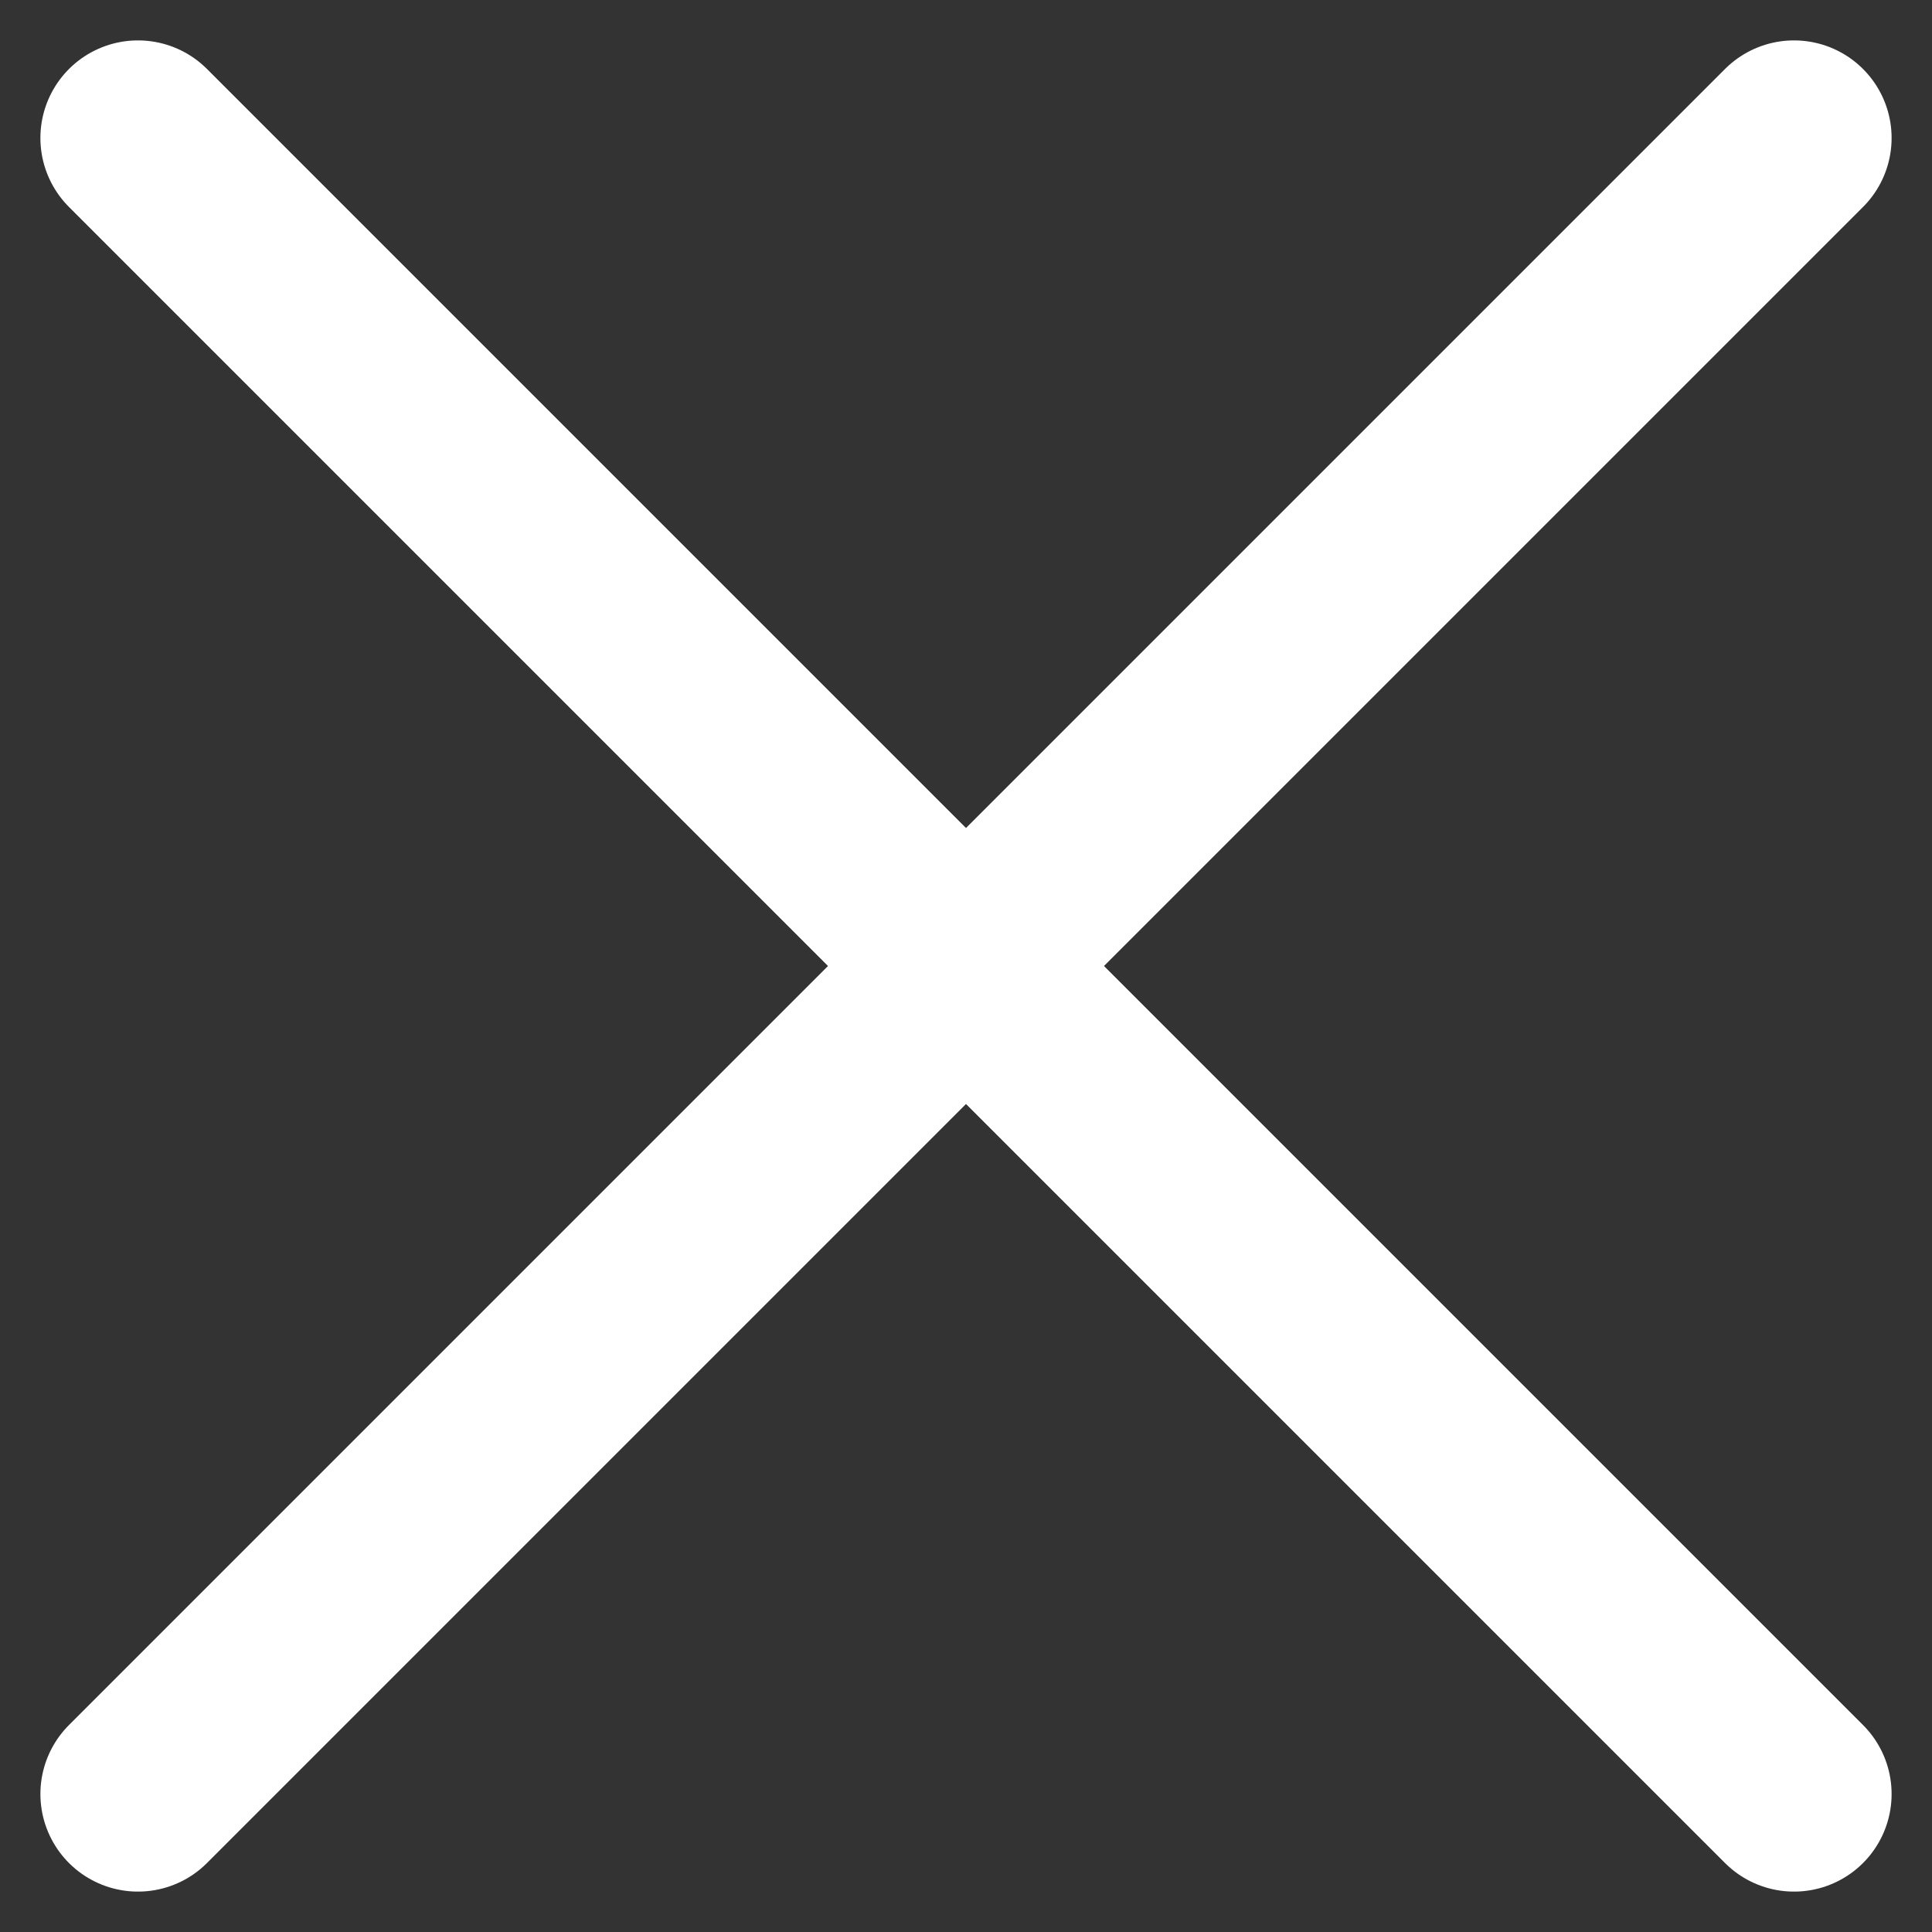
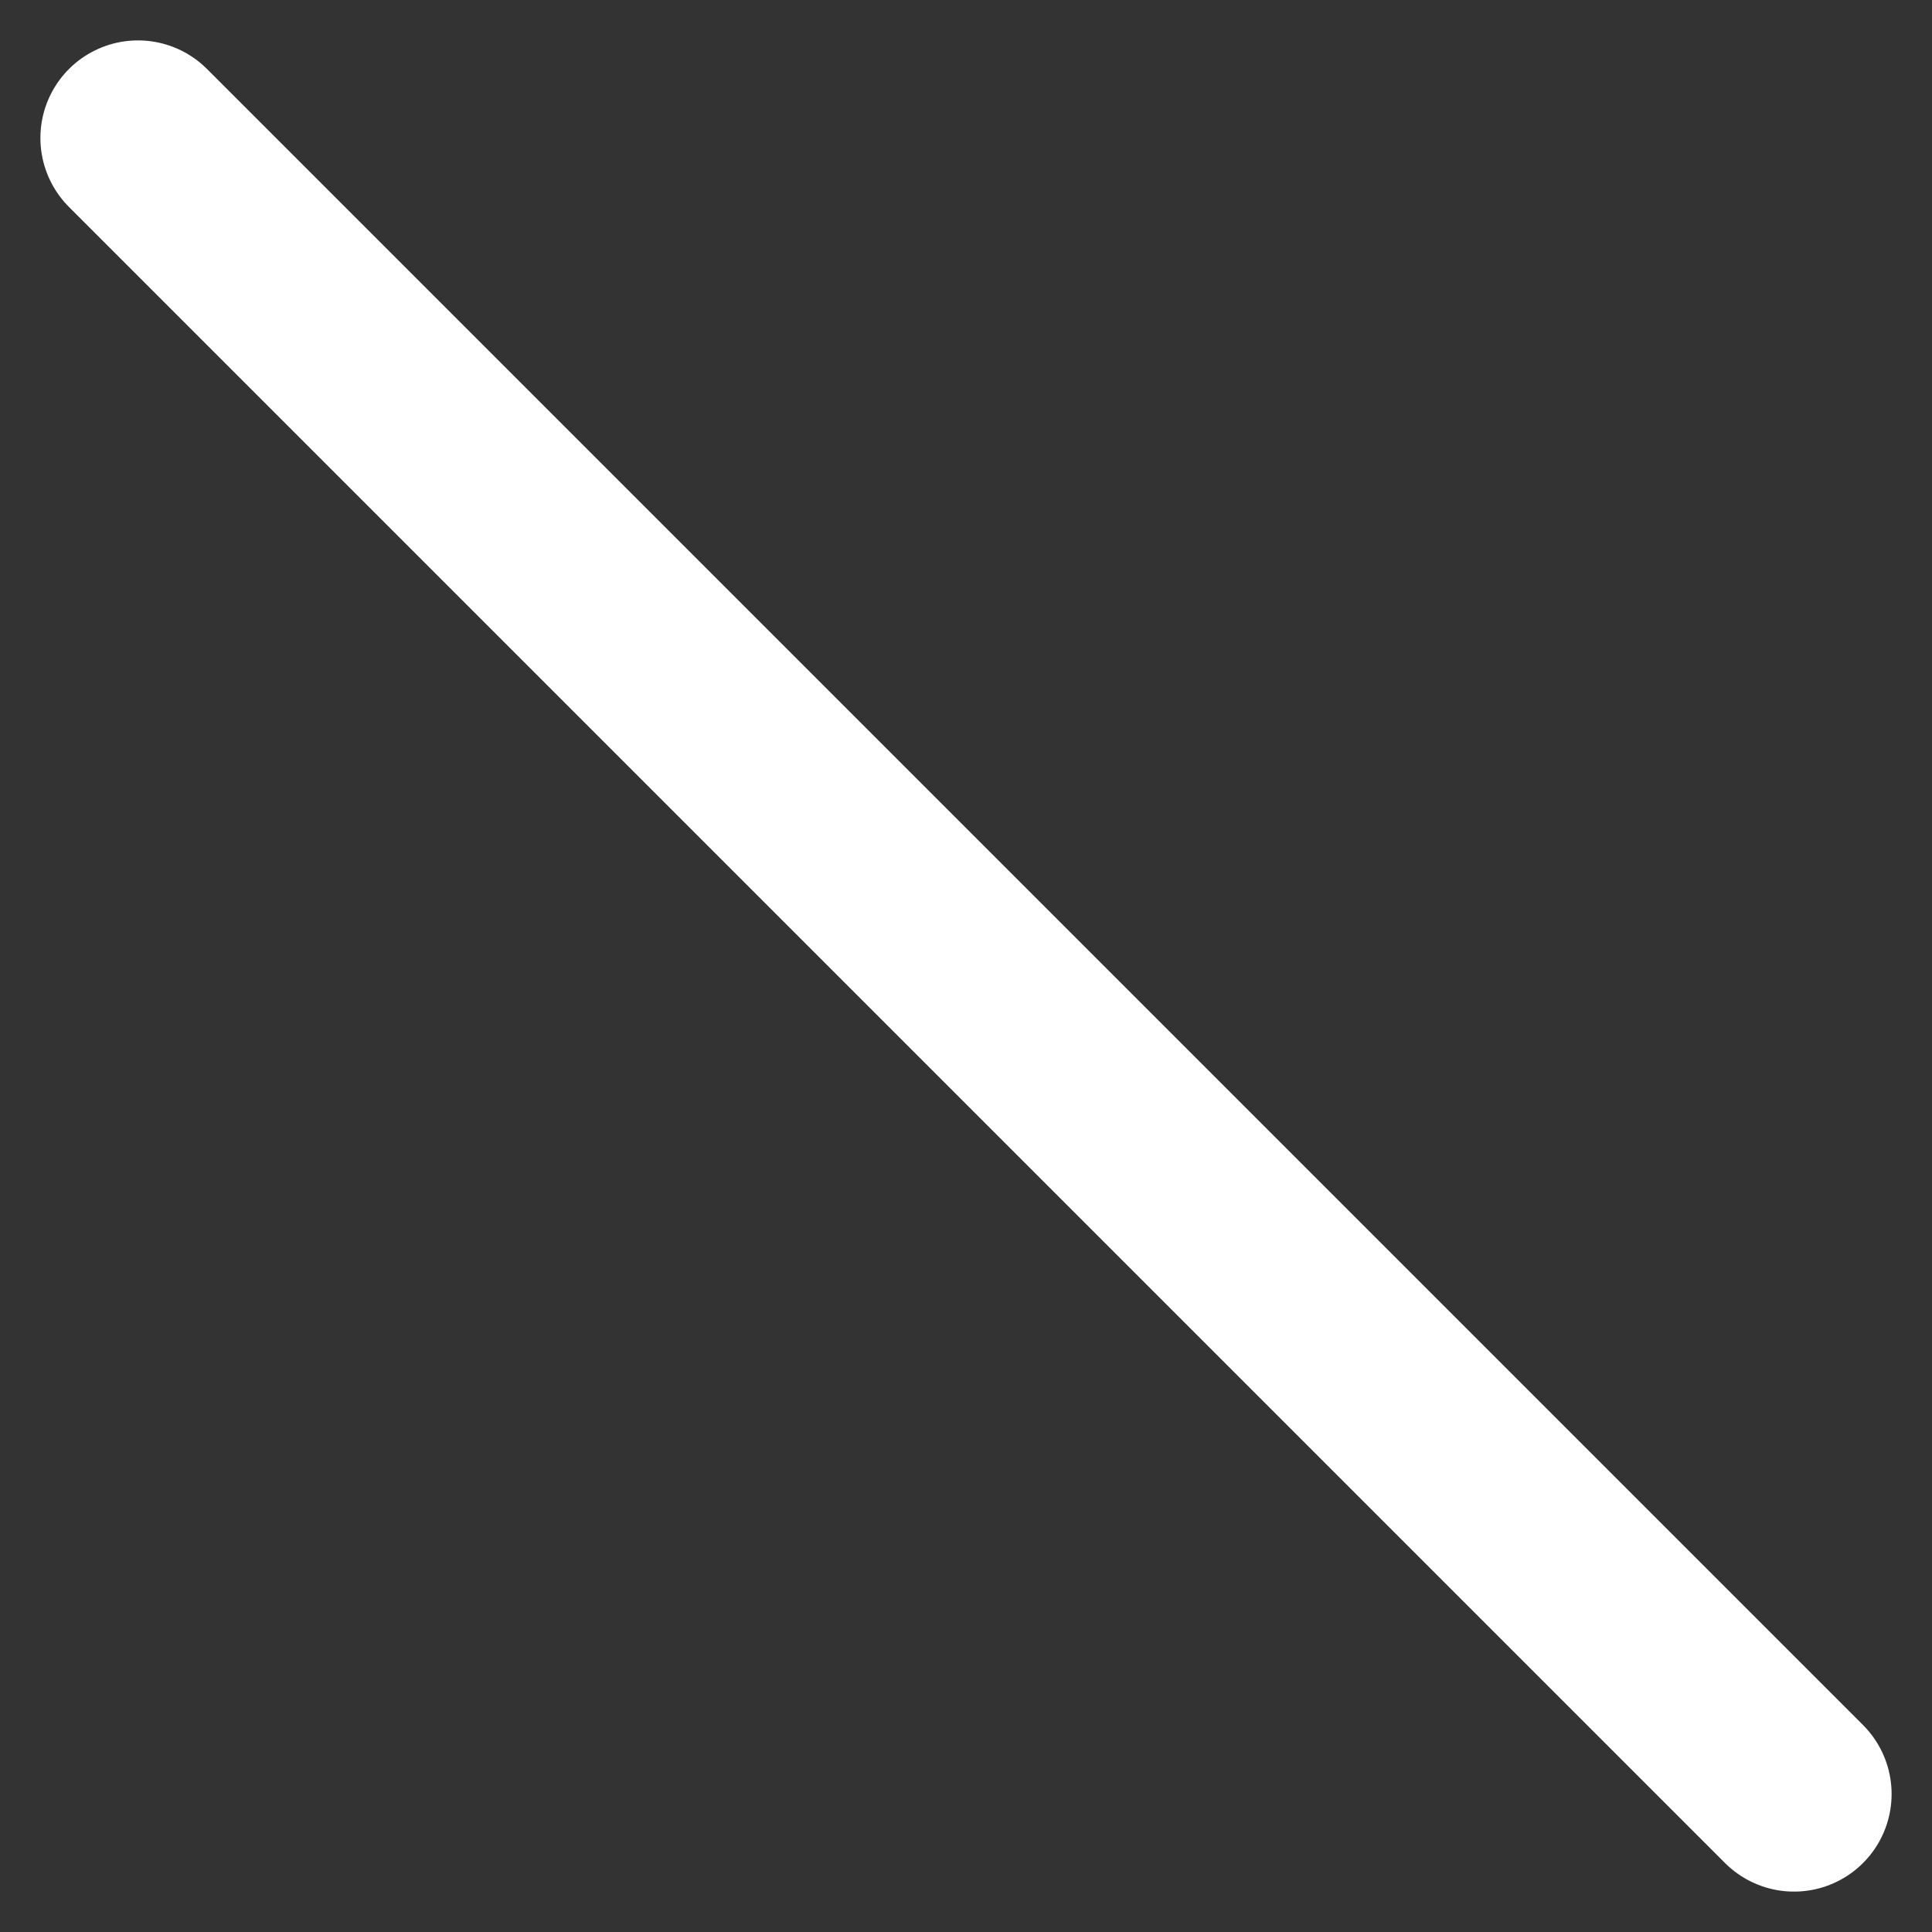
<svg xmlns="http://www.w3.org/2000/svg" width="29.698" height="29.698" viewBox="0 0 29.698 29.698">
  <rect x="0" y="0" width="29.698" height="29.698" fill="#333333" stroke="none" />
  <g id="Group_68" data-name="Group 68" transform="translate(-4866.242 -50.151)">
    <line id="Line_9" data-name="Line 9" x2="25.456" y2="25.456" transform="translate(4868.363 52.272)" fill="none" stroke="#fff" stroke-linecap="round" stroke-linejoin="round" stroke-width="3" />
-     <line id="Line_10" data-name="Line 10" y1="25.456" x2="25.456" transform="translate(4868.363 52.272)" fill="none" stroke="#fff" stroke-linecap="round" stroke-linejoin="round" stroke-width="3" />
  </g>
</svg>